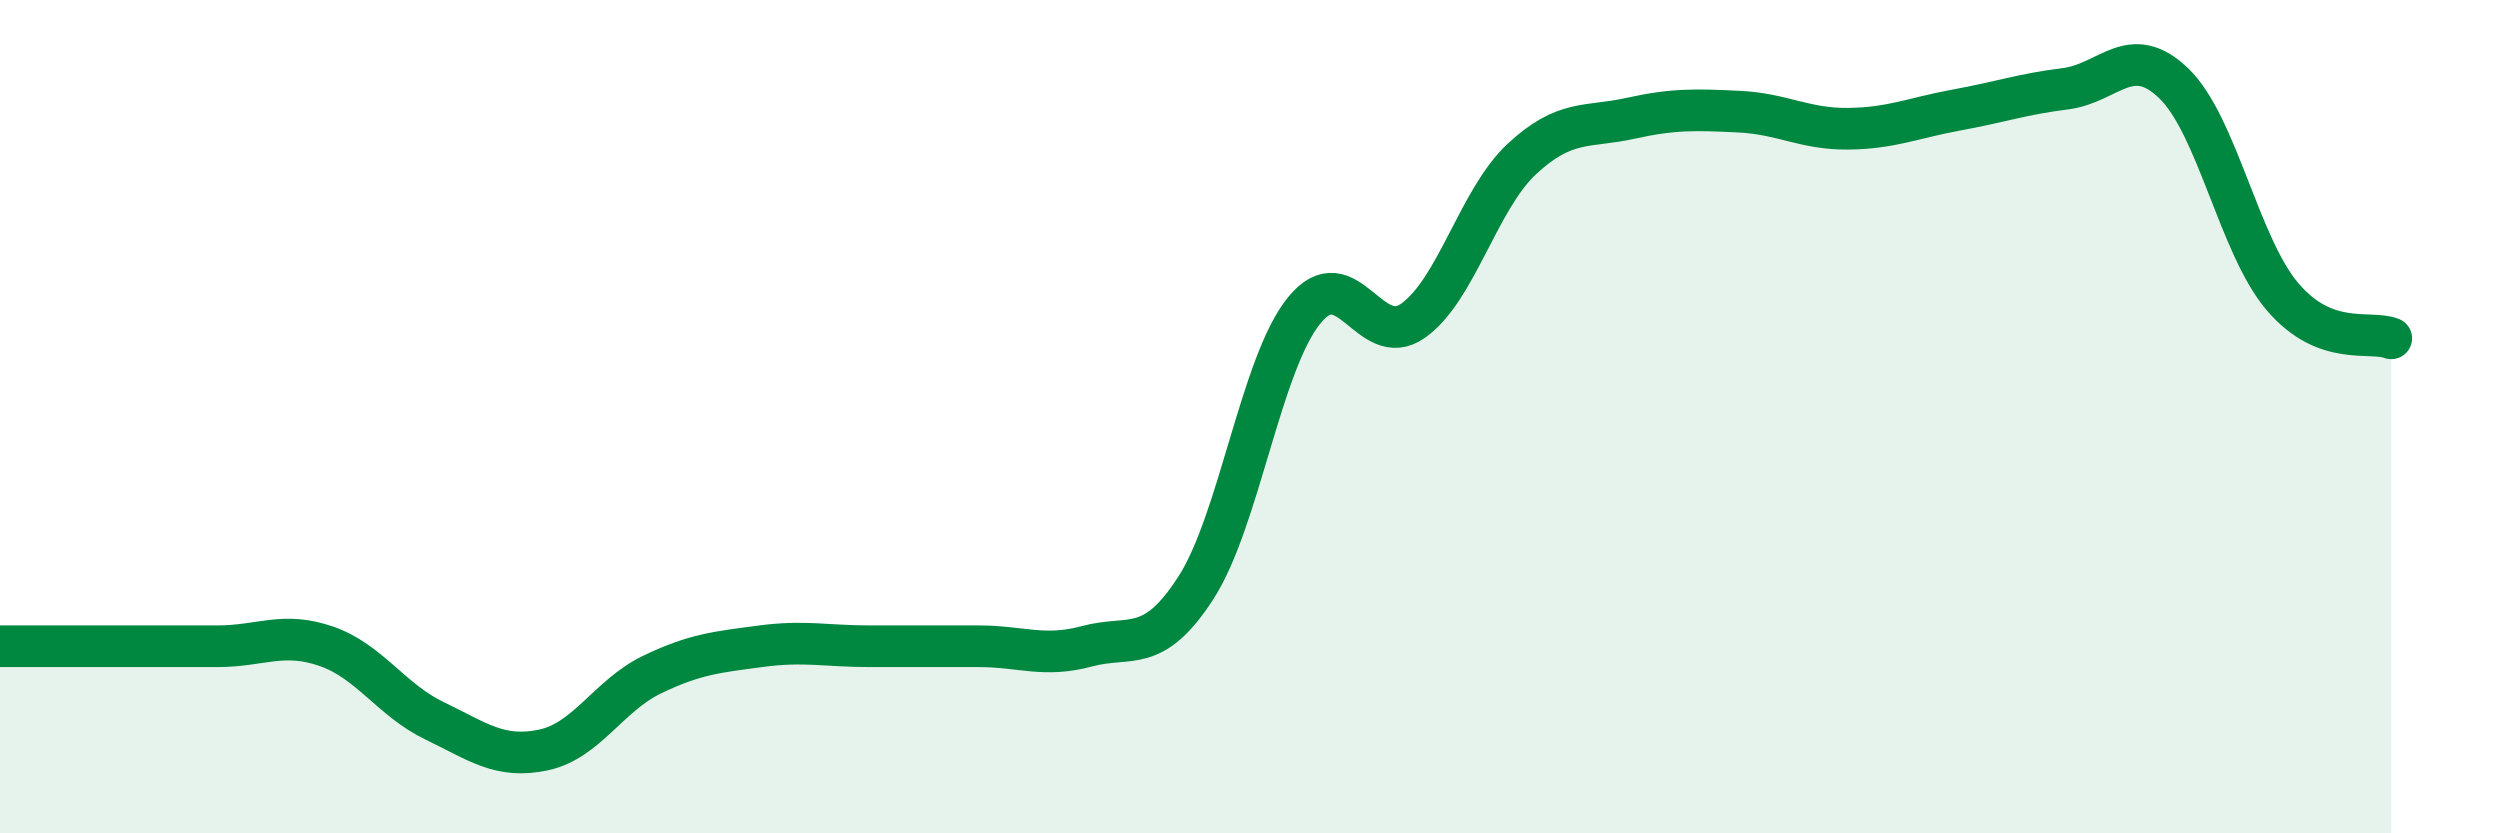
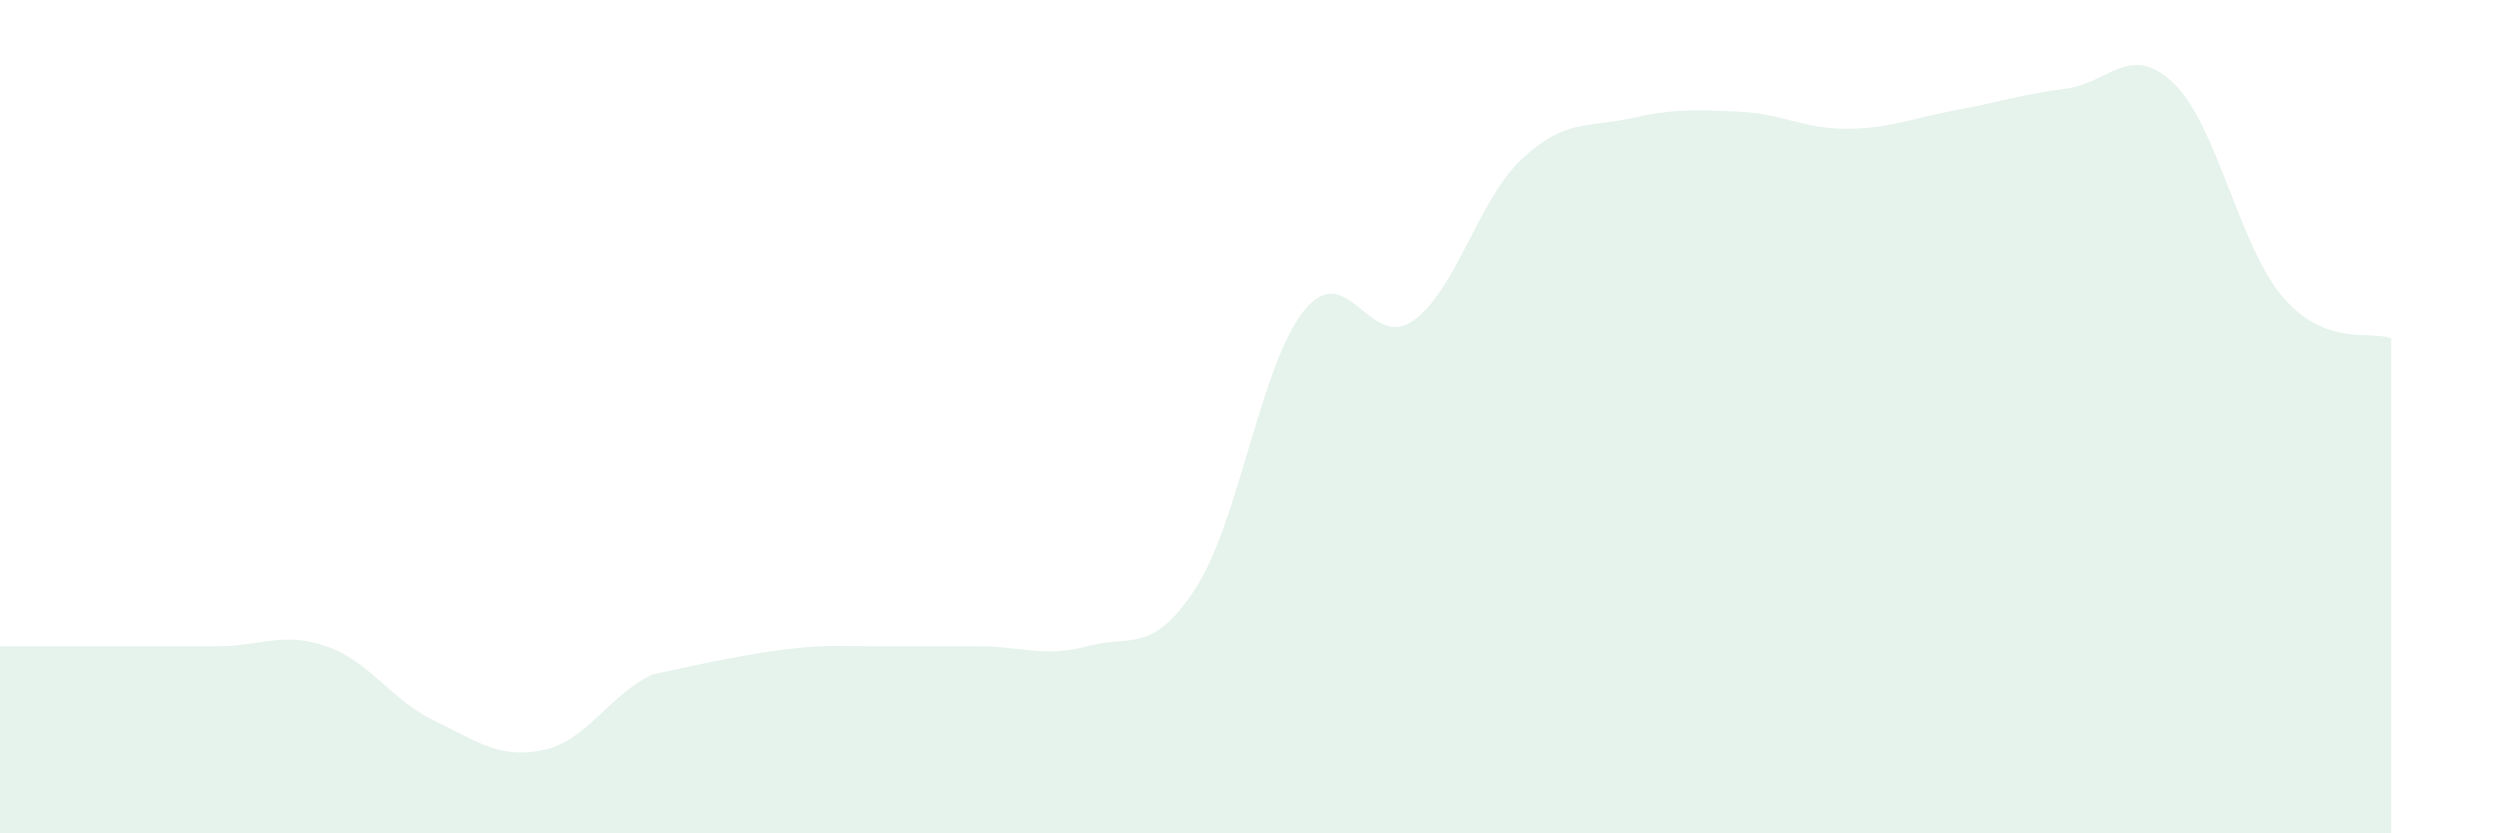
<svg xmlns="http://www.w3.org/2000/svg" width="60" height="20" viewBox="0 0 60 20">
-   <path d="M 0,15.51 C 0.52,15.51 1.57,15.51 2.61,15.51 C 3.65,15.51 4.18,15.51 5.22,15.51 C 6.26,15.51 6.79,15.15 7.83,15.51 C 8.87,15.87 9.39,16.8 10.43,17.3 C 11.47,17.8 12,18.22 13.04,18 C 14.08,17.78 14.61,16.69 15.65,16.19 C 16.69,15.69 17.22,15.65 18.26,15.51 C 19.3,15.37 19.83,15.51 20.87,15.51 C 21.91,15.51 22.44,15.51 23.48,15.51 C 24.52,15.51 25.05,15.79 26.09,15.51 C 27.13,15.23 27.66,15.72 28.7,14.11 C 29.74,12.5 30.26,8.73 31.3,7.45 C 32.34,6.17 32.87,8.43 33.91,7.7 C 34.95,6.97 35.48,4.79 36.52,3.82 C 37.56,2.85 38.09,3.07 39.13,2.84 C 40.17,2.61 40.7,2.63 41.74,2.68 C 42.78,2.73 43.31,3.1 44.35,3.09 C 45.39,3.08 45.92,2.83 46.96,2.64 C 48,2.45 48.53,2.26 49.57,2.13 C 50.61,2 51.13,1 52.17,2 C 53.21,3 53.74,5.9 54.78,7.12 C 55.82,8.34 56.87,7.92 57.39,8.12L57.39 20L0 20Z" fill="#008740" opacity="0.1" stroke-linecap="round" stroke-linejoin="round" />
-   <path d="M 0,15.51 C 0.52,15.51 1.57,15.51 2.61,15.51 C 3.65,15.51 4.18,15.51 5.22,15.51 C 6.26,15.51 6.79,15.15 7.83,15.51 C 8.87,15.87 9.39,16.8 10.43,17.3 C 11.47,17.8 12,18.22 13.04,18 C 14.08,17.78 14.61,16.69 15.65,16.19 C 16.69,15.69 17.22,15.65 18.26,15.51 C 19.3,15.37 19.83,15.51 20.87,15.51 C 21.91,15.51 22.44,15.51 23.48,15.51 C 24.52,15.51 25.05,15.79 26.09,15.51 C 27.13,15.23 27.66,15.72 28.7,14.11 C 29.74,12.5 30.26,8.73 31.3,7.45 C 32.34,6.17 32.87,8.43 33.91,7.7 C 34.95,6.97 35.48,4.79 36.52,3.82 C 37.56,2.85 38.09,3.07 39.13,2.84 C 40.17,2.61 40.7,2.63 41.74,2.68 C 42.78,2.73 43.31,3.1 44.35,3.09 C 45.39,3.08 45.92,2.83 46.96,2.64 C 48,2.45 48.53,2.26 49.57,2.13 C 50.61,2 51.13,1 52.17,2 C 53.21,3 53.74,5.9 54.78,7.12 C 55.82,8.34 56.87,7.92 57.39,8.12" stroke="#008740" stroke-width="1" fill="none" stroke-linecap="round" stroke-linejoin="round" />
+   <path d="M 0,15.51 C 0.52,15.51 1.57,15.51 2.61,15.51 C 3.65,15.51 4.18,15.51 5.22,15.51 C 6.26,15.51 6.79,15.15 7.83,15.51 C 8.87,15.87 9.39,16.8 10.43,17.3 C 11.47,17.8 12,18.22 13.04,18 C 14.08,17.78 14.61,16.69 15.65,16.19 C 19.3,15.37 19.83,15.51 20.87,15.51 C 21.91,15.51 22.44,15.51 23.48,15.51 C 24.52,15.51 25.05,15.79 26.09,15.51 C 27.13,15.23 27.66,15.72 28.7,14.11 C 29.74,12.5 30.26,8.73 31.3,7.45 C 32.34,6.17 32.87,8.43 33.91,7.7 C 34.95,6.97 35.48,4.79 36.52,3.82 C 37.56,2.85 38.09,3.07 39.13,2.84 C 40.17,2.61 40.7,2.63 41.74,2.68 C 42.78,2.73 43.31,3.1 44.35,3.09 C 45.39,3.08 45.92,2.83 46.96,2.64 C 48,2.45 48.53,2.26 49.57,2.13 C 50.61,2 51.13,1 52.17,2 C 53.21,3 53.74,5.9 54.78,7.12 C 55.82,8.34 56.87,7.92 57.39,8.12L57.39 20L0 20Z" fill="#008740" opacity="0.1" stroke-linecap="round" stroke-linejoin="round" />
</svg>